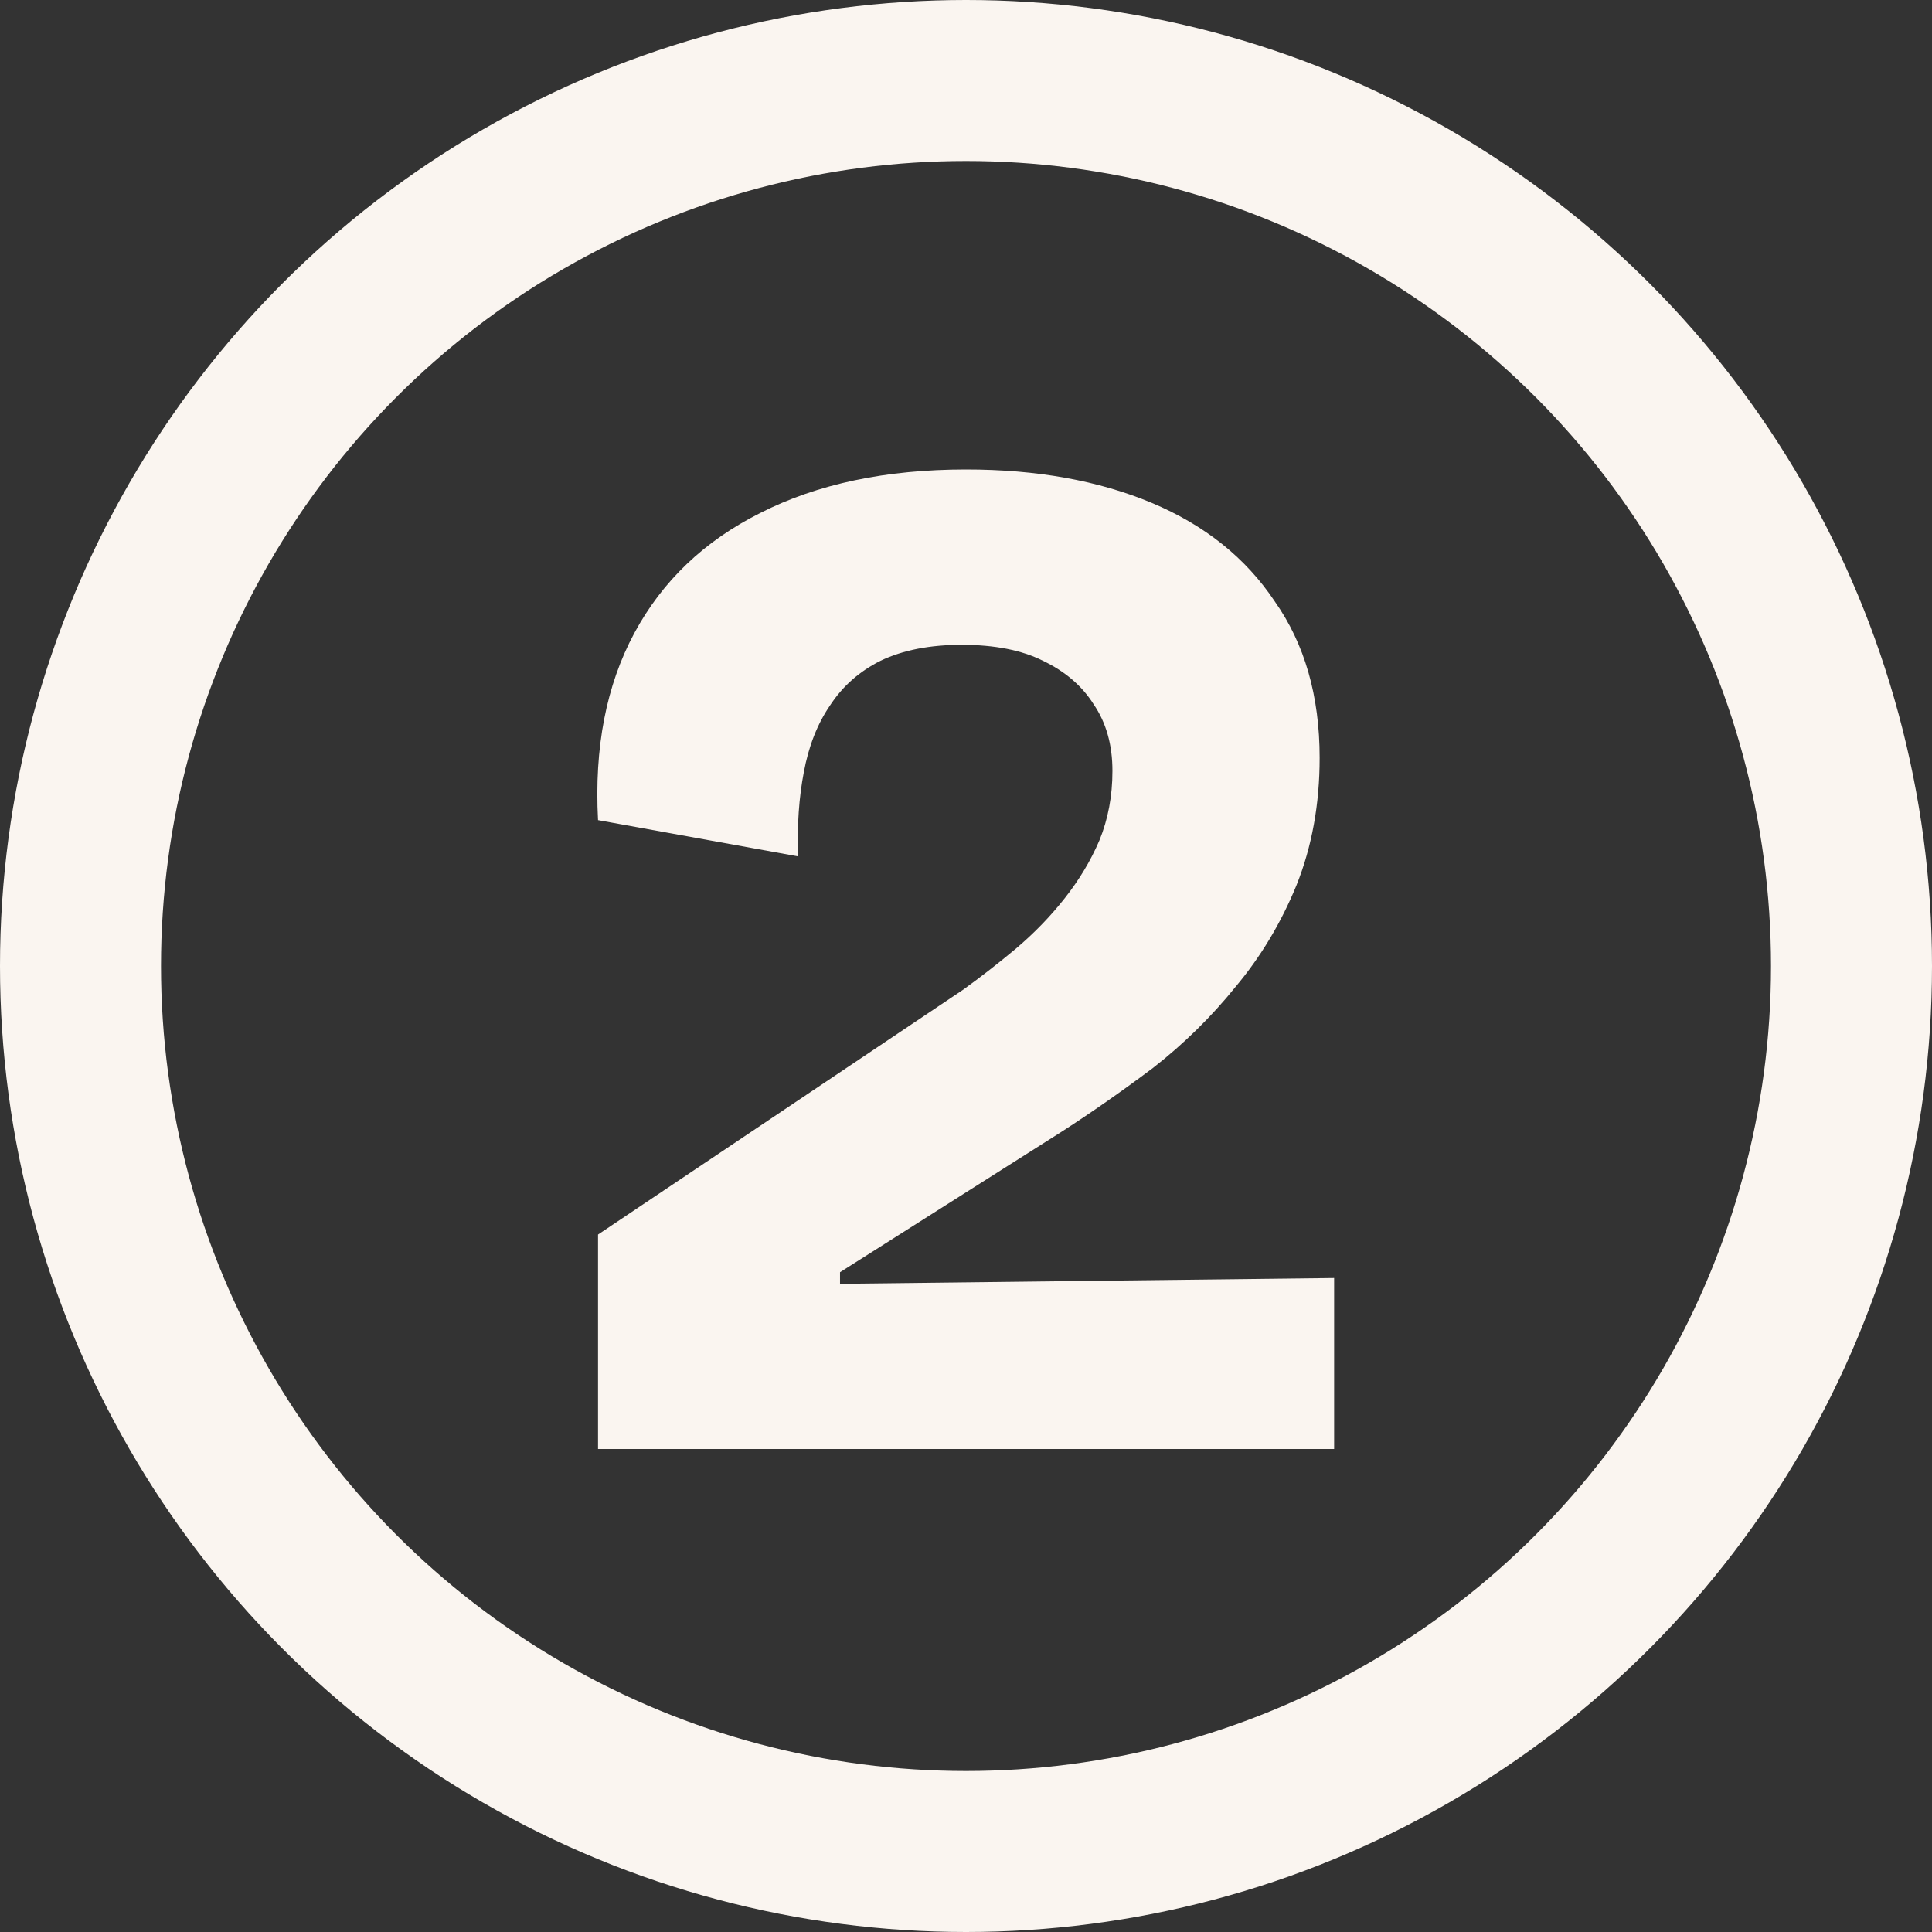
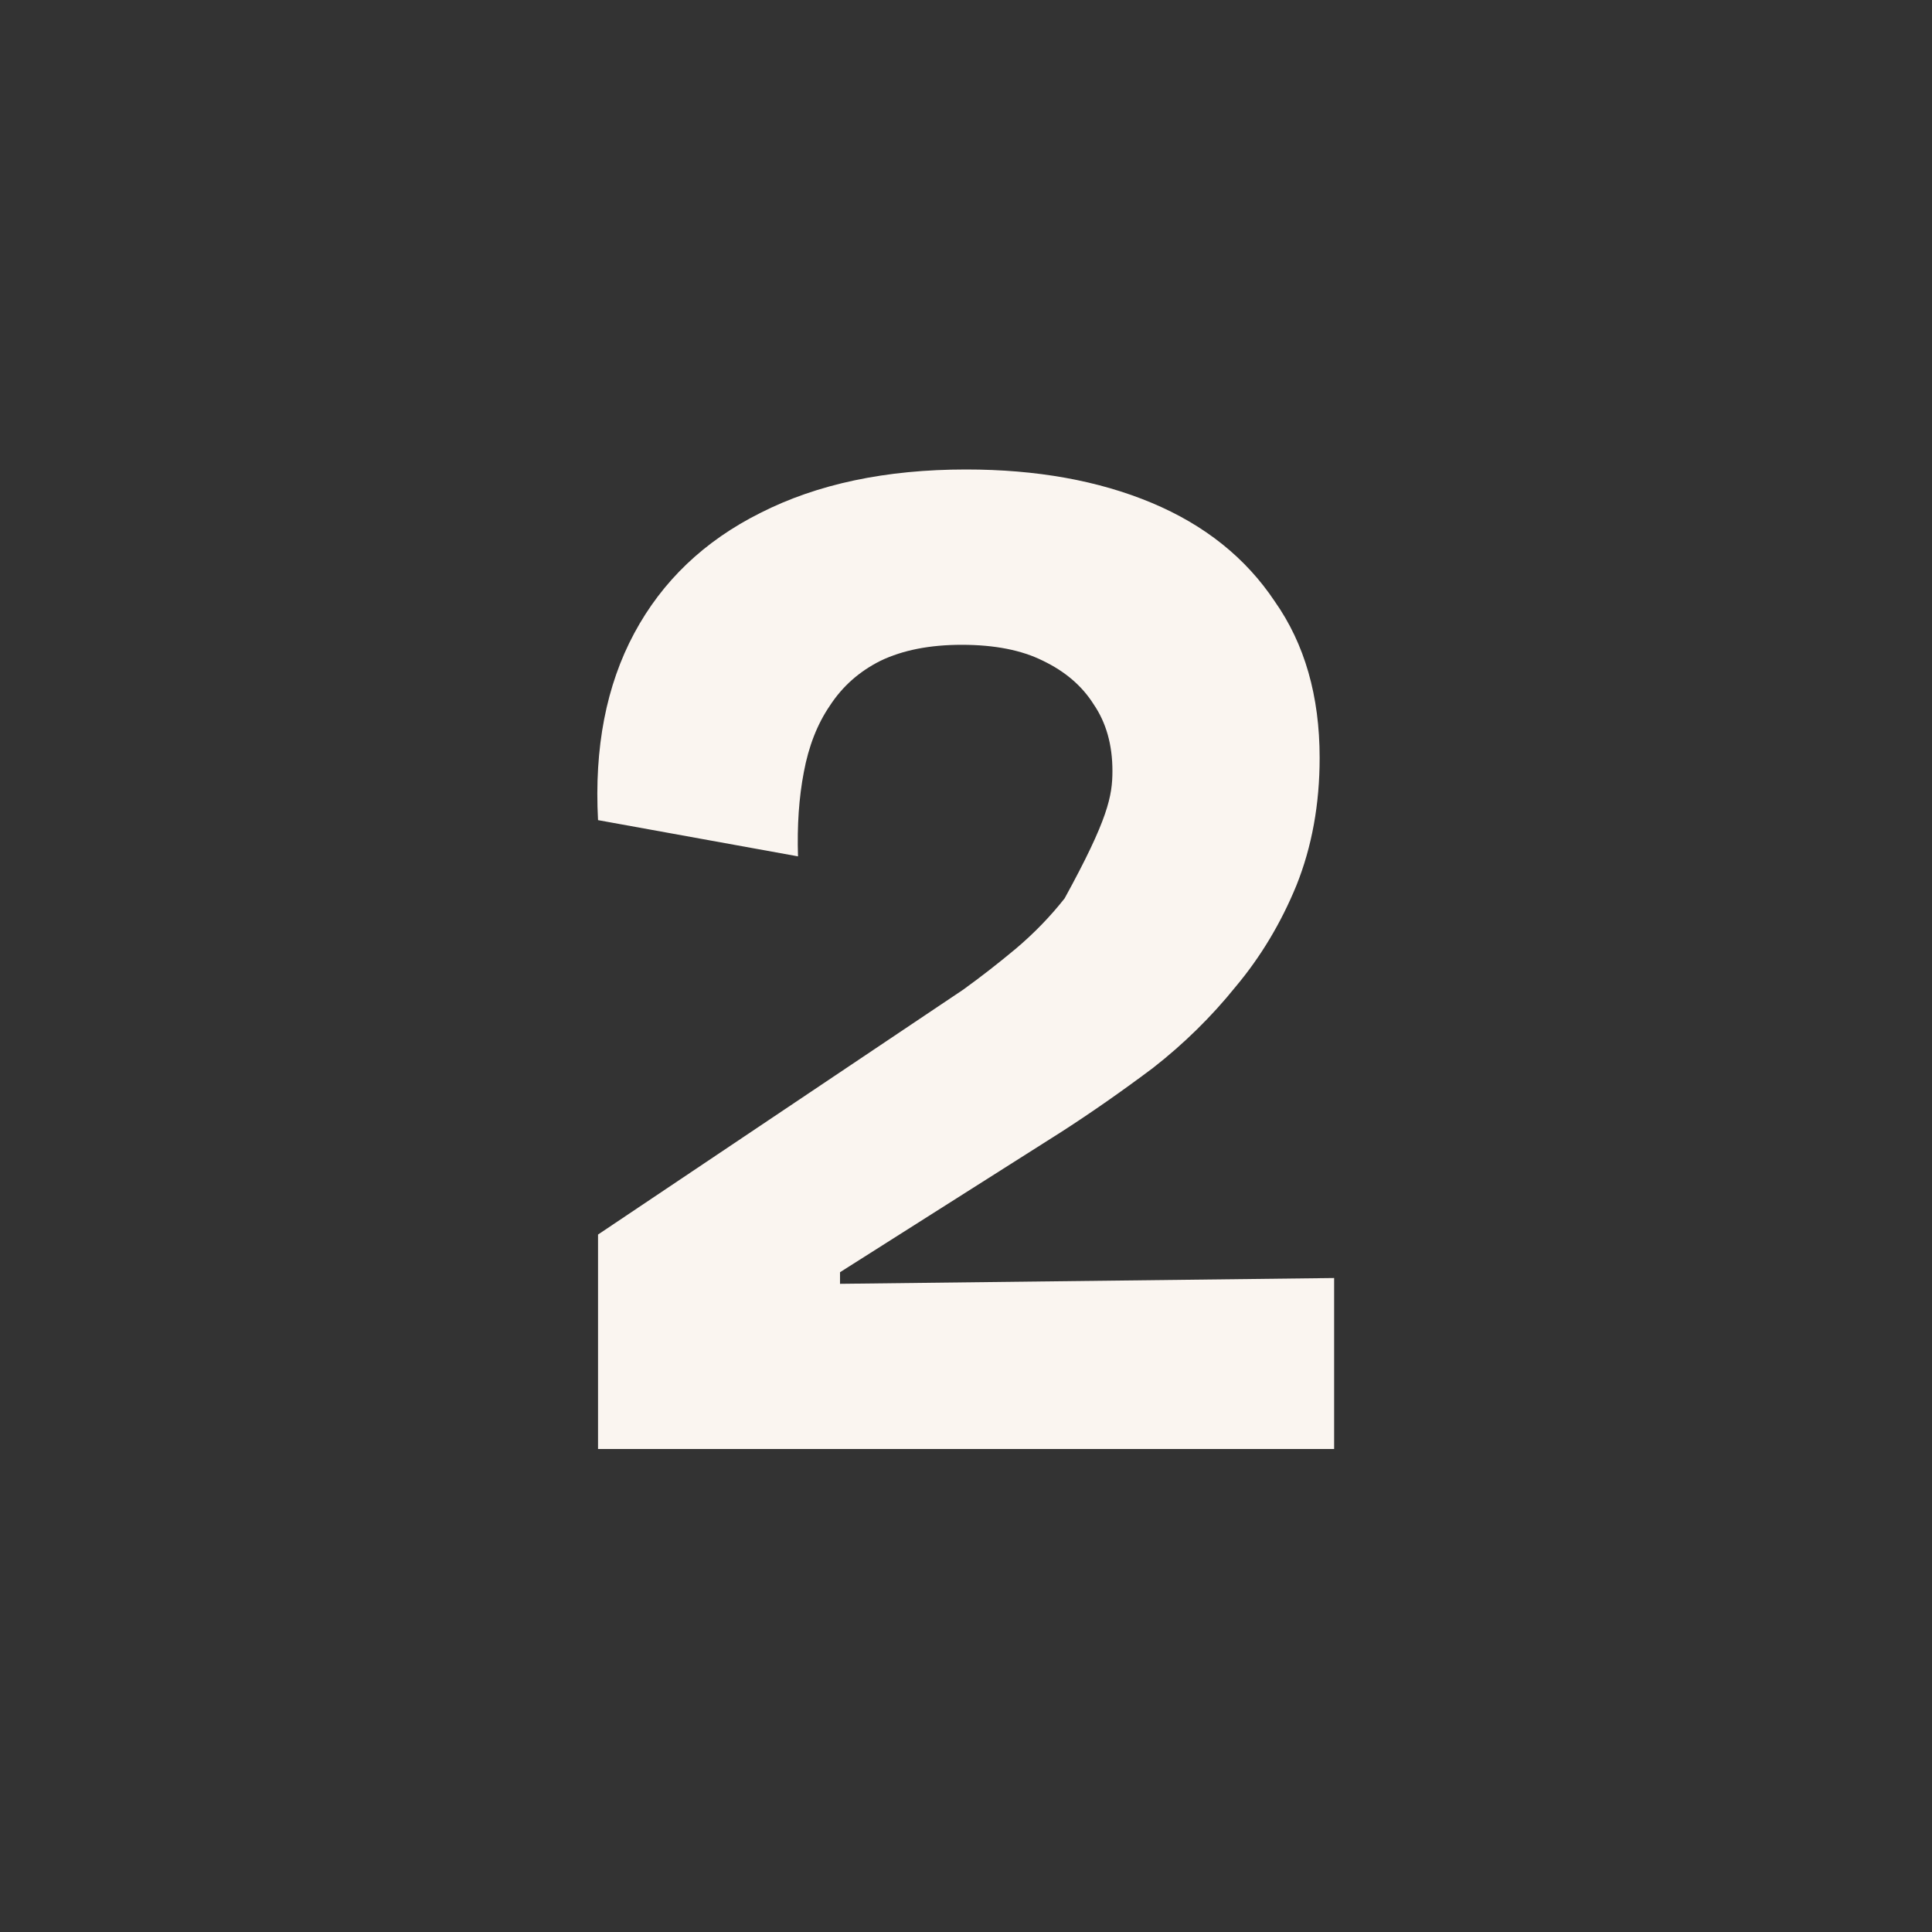
<svg xmlns="http://www.w3.org/2000/svg" width="48" height="48" viewBox="0 0 48 48" fill="none">
  <rect x="0" y="0" width="48" height="48" fill="#333333" stroke="none" />
-   <circle cx="24" cy="24" r="22" stroke="#FAF5F0" stroke-width="4" />
-   <path d="M14.858 36V30.672L23.93 24.588C24.362 24.276 24.794 23.94 25.226 23.58C25.682 23.196 26.09 22.776 26.45 22.32C26.81 21.864 27.098 21.384 27.314 20.88C27.53 20.352 27.638 19.776 27.638 19.152C27.638 18.504 27.482 17.952 27.17 17.496C26.882 17.04 26.462 16.68 25.91 16.416C25.382 16.152 24.71 16.02 23.894 16.02C23.102 16.02 22.43 16.152 21.878 16.416C21.35 16.68 20.93 17.052 20.618 17.532C20.306 17.988 20.09 18.54 19.97 19.188C19.85 19.812 19.802 20.508 19.826 21.276L14.858 20.376C14.762 18.576 15.062 17.028 15.758 15.732C16.454 14.436 17.498 13.44 18.89 12.744C20.306 12.024 22.01 11.664 24.002 11.664C25.754 11.664 27.29 11.94 28.61 12.492C29.93 13.044 30.95 13.86 31.67 14.94C32.414 15.996 32.786 17.292 32.786 18.828C32.786 19.98 32.594 21.036 32.21 21.996C31.826 22.932 31.322 23.772 30.698 24.516C30.098 25.26 29.414 25.932 28.646 26.532C27.878 27.108 27.122 27.636 26.378 28.116L20.87 31.608V31.896L33.146 31.752V36H14.858Z" fill="#FAF5F0" />
+   <path d="M14.858 36V30.672L23.93 24.588C24.362 24.276 24.794 23.94 25.226 23.58C25.682 23.196 26.09 22.776 26.45 22.32C27.53 20.352 27.638 19.776 27.638 19.152C27.638 18.504 27.482 17.952 27.17 17.496C26.882 17.04 26.462 16.68 25.91 16.416C25.382 16.152 24.71 16.02 23.894 16.02C23.102 16.02 22.43 16.152 21.878 16.416C21.35 16.68 20.93 17.052 20.618 17.532C20.306 17.988 20.09 18.54 19.97 19.188C19.85 19.812 19.802 20.508 19.826 21.276L14.858 20.376C14.762 18.576 15.062 17.028 15.758 15.732C16.454 14.436 17.498 13.44 18.89 12.744C20.306 12.024 22.01 11.664 24.002 11.664C25.754 11.664 27.29 11.94 28.61 12.492C29.93 13.044 30.95 13.86 31.67 14.94C32.414 15.996 32.786 17.292 32.786 18.828C32.786 19.98 32.594 21.036 32.21 21.996C31.826 22.932 31.322 23.772 30.698 24.516C30.098 25.26 29.414 25.932 28.646 26.532C27.878 27.108 27.122 27.636 26.378 28.116L20.87 31.608V31.896L33.146 31.752V36H14.858Z" fill="#FAF5F0" />
</svg>